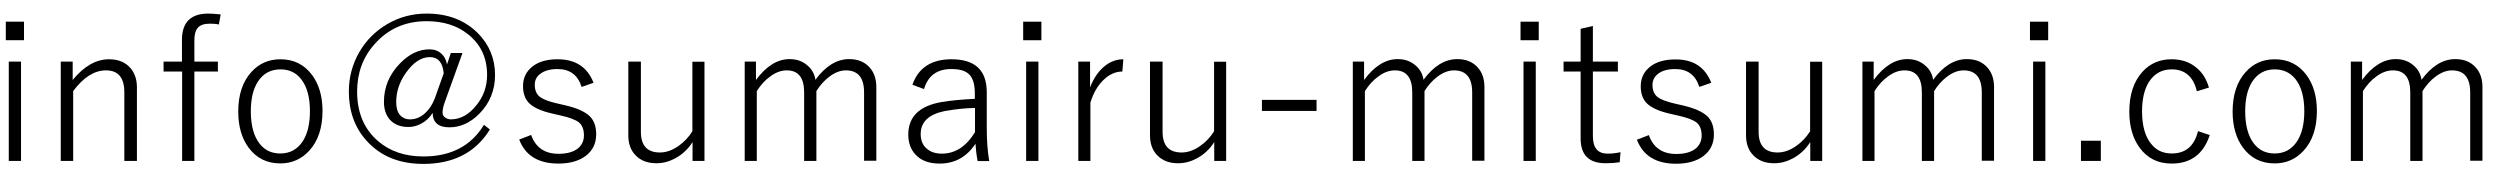
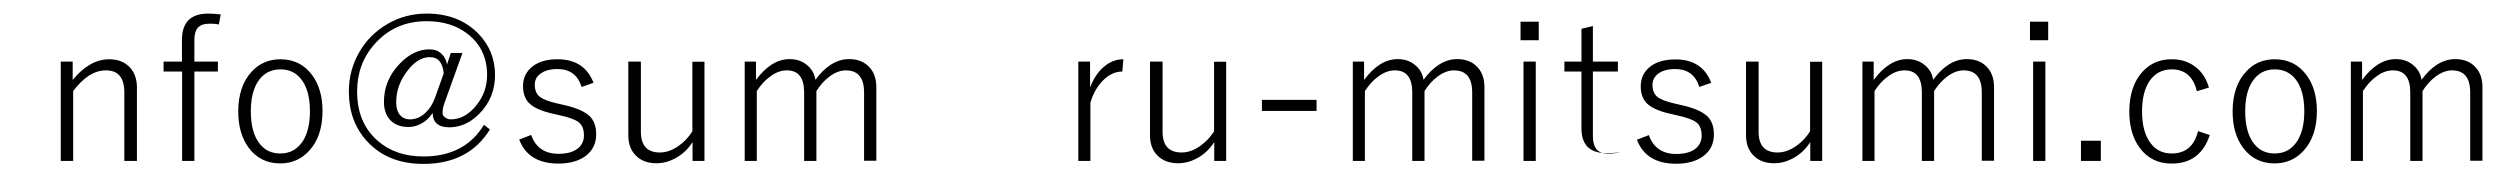
<svg xmlns="http://www.w3.org/2000/svg" version="1.1" id="レイヤー_1" x="0px" y="0px" viewBox="0 0 151 11" style="enable-background:new 0 0 151 11;" xml:space="preserve">
  <g>
-     <path d="M1.45,1.31v1.12h-1.1V1.31H1.45z M1.27,3.72v6H0.53v-6H1.27z" />
    <path d="M4.39,3.72v1.11C5.07,4,5.8,3.58,6.59,3.58c0.54,0,0.97,0.17,1.27,0.51c0.27,0.3,0.41,0.7,0.41,1.18v4.45H7.51V5.58   c0-0.89-0.37-1.33-1.11-1.33c-0.7,0-1.36,0.42-1.98,1.25v4.22H3.67v-6H4.39z" />
    <path d="M13.33,0.87l-0.11,0.61c-0.17-0.04-0.36-0.05-0.55-0.05c-0.35,0-0.6,0.09-0.74,0.27c-0.13,0.16-0.19,0.4-0.19,0.73v1.29   h1.42v0.6h-1.42v5.4h-0.74v-5.4H9.88v-0.6h1.11V2.41c0-1.06,0.53-1.59,1.59-1.59C12.77,0.82,13.01,0.84,13.33,0.87z" />
    <path d="M16.94,3.58c0.8,0,1.44,0.32,1.91,0.95c0.42,0.57,0.63,1.29,0.63,2.17c0,1.02-0.27,1.83-0.81,2.41   c-0.46,0.5-1.04,0.76-1.74,0.76c-0.81,0-1.45-0.32-1.92-0.96c-0.41-0.56-0.62-1.29-0.62-2.17c0-1.02,0.27-1.83,0.81-2.41   C15.66,3.83,16.24,3.58,16.94,3.58z M16.94,4.19c-0.59,0-1.05,0.25-1.37,0.75c-0.28,0.44-0.42,1.03-0.42,1.78   c0,0.86,0.18,1.52,0.54,1.97c0.31,0.39,0.72,0.58,1.24,0.58c0.59,0,1.04-0.25,1.37-0.76c0.28-0.45,0.42-1.04,0.42-1.79   c0-0.85-0.18-1.5-0.54-1.95C17.87,4.38,17.46,4.19,16.94,4.19z" />
    <path d="M27.93,3.21l-1.08,3c-0.08,0.22-0.12,0.42-0.12,0.61c0,0.11,0.05,0.2,0.16,0.28c0.1,0.07,0.21,0.11,0.34,0.11   c0.58,0,1.1-0.29,1.55-0.86c0.43-0.53,0.64-1.14,0.64-1.83c0-1.02-0.38-1.84-1.15-2.45c-0.66-0.53-1.5-0.79-2.5-0.79   c-1.28,0-2.33,0.46-3.14,1.38c-0.71,0.79-1.06,1.75-1.06,2.87c0,1.27,0.42,2.26,1.25,2.98c0.72,0.63,1.64,0.94,2.76,0.94   c1.66,0,2.88-0.64,3.65-1.91l0.36,0.28c-0.86,1.39-2.2,2.08-4.02,2.08c-1.44,0-2.58-0.46-3.42-1.39c-0.72-0.79-1.08-1.79-1.08-2.98   c0-0.86,0.21-1.65,0.63-2.38c0.41-0.71,0.97-1.27,1.68-1.69c0.73-0.43,1.53-0.64,2.39-0.64c1.28,0,2.31,0.4,3.1,1.19   c0.68,0.69,1.03,1.53,1.03,2.52c0,0.92-0.32,1.71-0.96,2.35c-0.54,0.54-1.14,0.81-1.8,0.81s-1-0.29-1.01-0.87   c-0.19,0.3-0.43,0.52-0.73,0.67c-0.24,0.12-0.48,0.18-0.73,0.18c-0.48,0-0.86-0.15-1.12-0.44c-0.24-0.27-0.36-0.63-0.36-1.08   c0-0.88,0.32-1.65,0.96-2.31c0.55-0.57,1.14-0.86,1.79-0.86c0.3,0,0.54,0.09,0.73,0.27c0.17,0.16,0.28,0.37,0.33,0.64l0.23-0.69   H27.93z M26.8,4.43c-0.06-0.66-0.34-0.98-0.84-0.98c-0.52,0-1,0.32-1.45,0.96c-0.39,0.55-0.58,1.14-0.58,1.77   c0,0.33,0.08,0.59,0.23,0.77c0.15,0.17,0.35,0.26,0.59,0.26c0.34,0,0.65-0.12,0.93-0.38c0.25-0.23,0.46-0.54,0.6-0.94L26.8,4.43z" />
    <path d="M35.85,5l-0.72,0.25c-0.23-0.72-0.71-1.08-1.46-1.08c-0.45,0-0.8,0.1-1.05,0.3C32.4,4.63,32.3,4.86,32.3,5.12   c0,0.34,0.11,0.58,0.32,0.74c0.19,0.14,0.52,0.27,1,0.38l0.48,0.11c0.74,0.17,1.25,0.4,1.53,0.68c0.25,0.25,0.38,0.61,0.38,1.08   c0,0.55-0.21,0.99-0.64,1.31c-0.4,0.3-0.95,0.46-1.64,0.46c-1.21,0-2-0.48-2.37-1.45l0.72-0.28c0.27,0.76,0.82,1.14,1.66,1.14   c0.55,0,0.96-0.13,1.23-0.38c0.2-0.2,0.3-0.44,0.3-0.73c0-0.37-0.11-0.64-0.32-0.8c-0.2-0.15-0.57-0.29-1.11-0.41l-0.48-0.11   c-0.71-0.16-1.19-0.39-1.45-0.68c-0.21-0.24-0.32-0.57-0.32-0.98c0-0.5,0.2-0.9,0.59-1.2c0.37-0.28,0.87-0.42,1.49-0.42   C34.76,3.58,35.48,4.05,35.85,5z" />
    <path d="M42.55,3.72v6h-0.72V8.58c-0.27,0.43-0.62,0.75-1.04,0.98c-0.37,0.2-0.75,0.3-1.14,0.3c-0.54,0-0.96-0.16-1.27-0.49   c-0.29-0.3-0.43-0.7-0.43-1.2V3.72h0.76v4.24c0,0.83,0.38,1.25,1.15,1.25c0.37,0,0.75-0.13,1.13-0.4c0.33-0.23,0.61-0.53,0.83-0.88   v-4.2H42.55z" />
    <path d="M45.66,3.72v1.11c0.62-0.84,1.3-1.26,2.03-1.26c0.44,0,0.8,0.13,1.1,0.4c0.26,0.23,0.41,0.51,0.46,0.85   c0.61-0.83,1.29-1.25,2.04-1.25c0.53,0,0.94,0.17,1.24,0.51c0.27,0.3,0.4,0.7,0.4,1.18v4.45h-0.74V5.58c0-0.89-0.37-1.33-1.1-1.33   c-0.33,0-0.67,0.13-1.01,0.39c-0.29,0.22-0.55,0.51-0.77,0.86v4.22h-0.74V5.58c0-0.89-0.35-1.33-1.05-1.33   c-0.33,0-0.67,0.12-1,0.37c-0.3,0.21-0.57,0.51-0.81,0.88v4.22h-0.73v-6H45.66z" />
-     <path d="M55.11,5.12c0.36-1.03,1.15-1.54,2.36-1.54c1.42,0,2.13,0.66,2.13,1.99v2.12c0,0.8,0.05,1.48,0.15,2.04h-0.7   c-0.05-0.23-0.1-0.58-0.13-1.05c-0.53,0.8-1.25,1.2-2.17,1.2c-0.64,0-1.12-0.18-1.46-0.55C55,9.01,54.86,8.62,54.86,8.13   c0-1.09,0.68-1.74,2.03-1.97c0.53-0.09,1.19-0.15,1.99-0.19V5.65c0-0.57-0.12-0.97-0.38-1.19c-0.22-0.2-0.57-0.29-1.04-0.29   c-0.86,0-1.41,0.4-1.65,1.21L55.11,5.12z M58.88,6.52c-0.6,0.01-1.21,0.08-1.83,0.19c-0.96,0.2-1.44,0.66-1.44,1.38   c0,0.39,0.12,0.69,0.38,0.9c0.22,0.19,0.52,0.29,0.9,0.29c0.8,0,1.47-0.43,2-1.3V6.52z" />
-     <path d="M62.9,1.31v1.12h-1.1V1.31H62.9z M62.72,3.72v6h-0.74v-6H62.72z" />
    <path d="M67.85,3.58l-0.06,0.74c-0.42,0-0.81,0.18-1.17,0.54c-0.34,0.34-0.59,0.78-0.76,1.34v3.52h-0.73v-6h0.71v1.56   c0.23-0.6,0.55-1.04,0.95-1.34C67.11,3.7,67.47,3.58,67.85,3.58z" />
    <path d="M74.06,3.72v6h-0.72V8.58c-0.27,0.43-0.62,0.75-1.04,0.98c-0.37,0.2-0.75,0.3-1.14,0.3c-0.54,0-0.96-0.16-1.27-0.49   c-0.29-0.3-0.43-0.7-0.43-1.2V3.72h0.76v4.24c0,0.83,0.38,1.25,1.15,1.25c0.37,0,0.75-0.13,1.13-0.4c0.33-0.23,0.61-0.53,0.83-0.88   v-4.2H74.06z" />
    <path d="M79.52,6.03V6.7h-3.3V6.03H79.52z" />
    <path d="M82.39,3.72v1.11c0.62-0.84,1.3-1.26,2.03-1.26c0.44,0,0.8,0.13,1.1,0.4c0.26,0.23,0.41,0.51,0.46,0.85   c0.61-0.83,1.29-1.25,2.04-1.25c0.53,0,0.94,0.17,1.24,0.51c0.27,0.3,0.4,0.7,0.4,1.18v4.45h-0.74V5.58c0-0.89-0.37-1.33-1.1-1.33   c-0.33,0-0.67,0.13-1.01,0.39c-0.29,0.22-0.55,0.51-0.77,0.86v4.22h-0.74V5.58c0-0.89-0.35-1.33-1.05-1.33   c-0.33,0-0.67,0.12-1,0.37c-0.3,0.21-0.57,0.51-0.81,0.88v4.22h-0.73v-6H82.39z" />
    <path d="M92.94,1.31v1.12h-1.1V1.31H92.94z M92.76,3.72v6h-0.74v-6H92.76z" />
-     <path d="M96.21,1.57v2.15h1.51v0.6h-1.51v3.9c0,0.71,0.3,1.06,0.89,1.06c0.26,0,0.52-0.03,0.78-0.09l-0.05,0.61   c-0.25,0.04-0.53,0.06-0.85,0.06c-1.01,0-1.51-0.5-1.51-1.5V4.32h-1.03v-0.6h1.03V1.74L96.21,1.57z" />
+     <path d="M96.21,1.57v2.15h1.51v0.6h-1.51v3.9c0,0.71,0.3,1.06,0.89,1.06c0.26,0,0.52-0.03,0.78-0.09c-0.25,0.04-0.53,0.06-0.85,0.06c-1.01,0-1.51-0.5-1.51-1.5V4.32h-1.03v-0.6h1.03V1.74L96.21,1.57z" />
    <path d="M103.36,5l-0.72,0.25c-0.23-0.72-0.71-1.08-1.46-1.08c-0.45,0-0.8,0.1-1.05,0.3c-0.21,0.17-0.32,0.39-0.32,0.66   c0,0.34,0.11,0.58,0.32,0.74c0.19,0.14,0.52,0.27,1,0.38l0.48,0.11c0.74,0.17,1.25,0.4,1.53,0.68c0.25,0.25,0.38,0.61,0.38,1.08   c0,0.55-0.21,0.99-0.64,1.31c-0.4,0.3-0.95,0.46-1.64,0.46c-1.21,0-2-0.48-2.37-1.45l0.72-0.28c0.27,0.76,0.82,1.14,1.66,1.14   c0.55,0,0.96-0.13,1.23-0.38c0.2-0.2,0.3-0.44,0.3-0.73c0-0.37-0.11-0.64-0.32-0.8c-0.2-0.15-0.57-0.29-1.11-0.41l-0.48-0.11   c-0.71-0.16-1.19-0.39-1.45-0.68c-0.21-0.24-0.32-0.57-0.32-0.98c0-0.5,0.2-0.9,0.59-1.2c0.37-0.28,0.87-0.42,1.49-0.42   C102.27,3.58,102.99,4.05,103.36,5z" />
    <path d="M110.06,3.72v6h-0.72V8.58c-0.27,0.43-0.62,0.75-1.04,0.98c-0.37,0.2-0.75,0.3-1.14,0.3c-0.54,0-0.96-0.16-1.27-0.49   c-0.29-0.3-0.43-0.7-0.43-1.2V3.72h0.76v4.24c0,0.83,0.38,1.25,1.15,1.25c0.37,0,0.75-0.13,1.13-0.4c0.33-0.23,0.61-0.53,0.83-0.88   v-4.2H110.06z" />
    <path d="M113.17,3.72v1.11c0.62-0.84,1.3-1.26,2.03-1.26c0.44,0,0.8,0.13,1.1,0.4c0.26,0.23,0.41,0.51,0.46,0.85   c0.61-0.83,1.29-1.25,2.04-1.25c0.53,0,0.94,0.17,1.24,0.51c0.27,0.3,0.4,0.7,0.4,1.18v4.45h-0.74V5.58c0-0.89-0.37-1.33-1.1-1.33   c-0.33,0-0.67,0.13-1.01,0.39c-0.29,0.22-0.55,0.51-0.77,0.86v4.22h-0.74V5.58c0-0.89-0.35-1.33-1.05-1.33   c-0.33,0-0.67,0.12-1,0.37c-0.3,0.21-0.57,0.51-0.81,0.88v4.22h-0.73v-6H113.17z" />
    <path d="M123.71,1.31v1.12h-1.1V1.31H123.71z M123.54,3.72v6h-0.74v-6H123.54z" />
    <path d="M126.89,8.5v1.22h-1.2V8.5H126.89z" />
    <path d="M133.42,5.29l-0.73,0.22c-0.21-0.88-0.72-1.32-1.52-1.32c-0.59,0-1.04,0.25-1.37,0.75c-0.28,0.45-0.42,1.04-0.42,1.78   c0,0.86,0.18,1.52,0.55,1.97c0.31,0.39,0.72,0.58,1.24,0.58c0.84,0,1.37-0.45,1.59-1.35l0.71,0.24c-0.38,1.14-1.14,1.72-2.3,1.72   c-0.83,0-1.47-0.32-1.94-0.96c-0.41-0.56-0.62-1.29-0.62-2.18c0-1.02,0.27-1.83,0.8-2.41c0.46-0.5,1.04-0.75,1.75-0.75   c0.59,0,1.08,0.16,1.48,0.49C133.01,4.36,133.27,4.77,133.42,5.29z" />
    <path d="M137.4,3.58c0.8,0,1.44,0.32,1.91,0.95c0.42,0.57,0.63,1.29,0.63,2.17c0,1.02-0.27,1.83-0.81,2.41   c-0.46,0.5-1.04,0.76-1.74,0.76c-0.81,0-1.45-0.32-1.92-0.96c-0.41-0.56-0.62-1.29-0.62-2.17c0-1.02,0.27-1.83,0.81-2.41   C136.11,3.83,136.69,3.58,137.4,3.58z M137.4,4.19c-0.59,0-1.05,0.25-1.37,0.75c-0.28,0.44-0.42,1.03-0.42,1.78   c0,0.86,0.18,1.52,0.54,1.97c0.31,0.39,0.72,0.58,1.24,0.58c0.59,0,1.04-0.25,1.37-0.76c0.28-0.45,0.42-1.04,0.42-1.79   c0-0.85-0.18-1.5-0.54-1.95C138.32,4.38,137.91,4.19,137.4,4.19z" />
    <path d="M142.67,3.72v1.11c0.62-0.84,1.3-1.26,2.03-1.26c0.44,0,0.8,0.13,1.1,0.4c0.26,0.23,0.41,0.51,0.46,0.85   c0.61-0.83,1.29-1.25,2.04-1.25c0.53,0,0.94,0.17,1.24,0.51c0.27,0.3,0.4,0.7,0.4,1.18v4.45h-0.74V5.58c0-0.89-0.37-1.33-1.1-1.33   c-0.33,0-0.67,0.13-1.01,0.39c-0.29,0.22-0.55,0.51-0.77,0.86v4.22h-0.74V5.58c0-0.89-0.35-1.33-1.05-1.33   c-0.33,0-0.67,0.12-1,0.37c-0.3,0.21-0.57,0.51-0.81,0.88v4.22h-0.73v-6H142.67z" />
  </g>
  <g>
</g>
  <g>
</g>
  <g>
</g>
  <g>
</g>
  <g>
</g>
  <g>
</g>
  <g>
</g>
  <g>
</g>
  <g>
</g>
  <g>
</g>
  <g>
</g>
  <g>
</g>
  <g>
</g>
  <g>
</g>
  <g>
</g>
</svg>